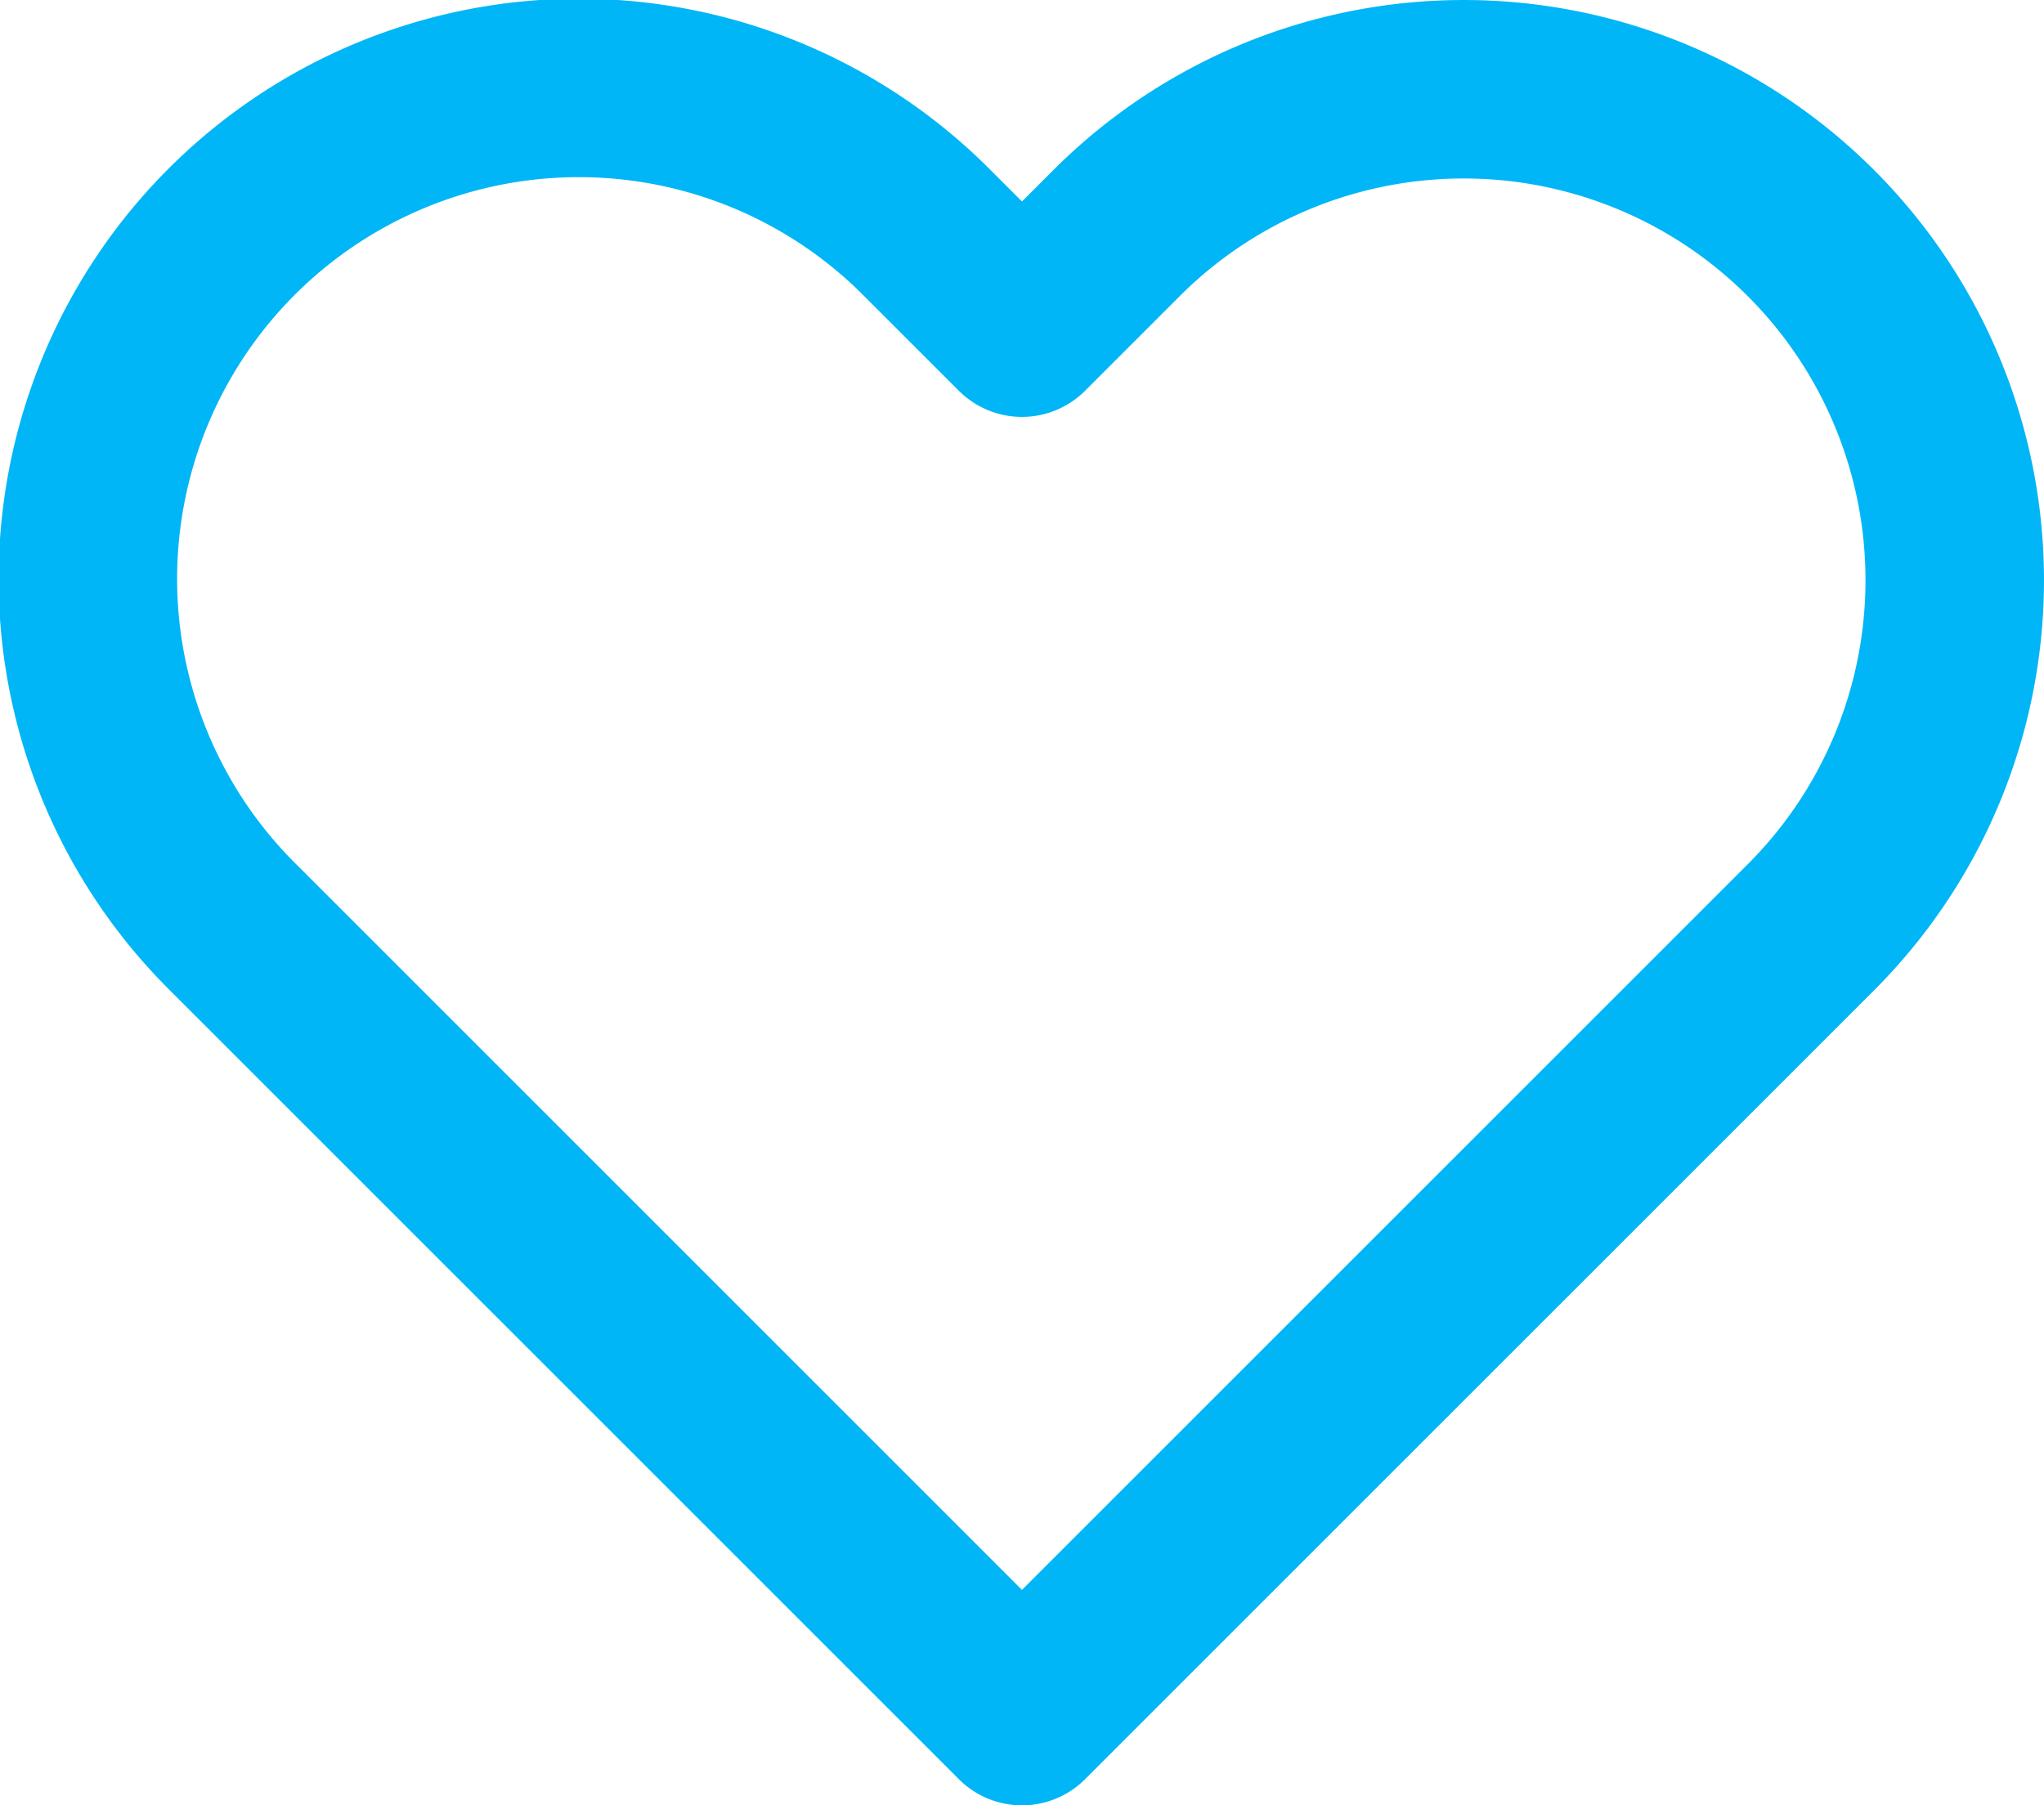
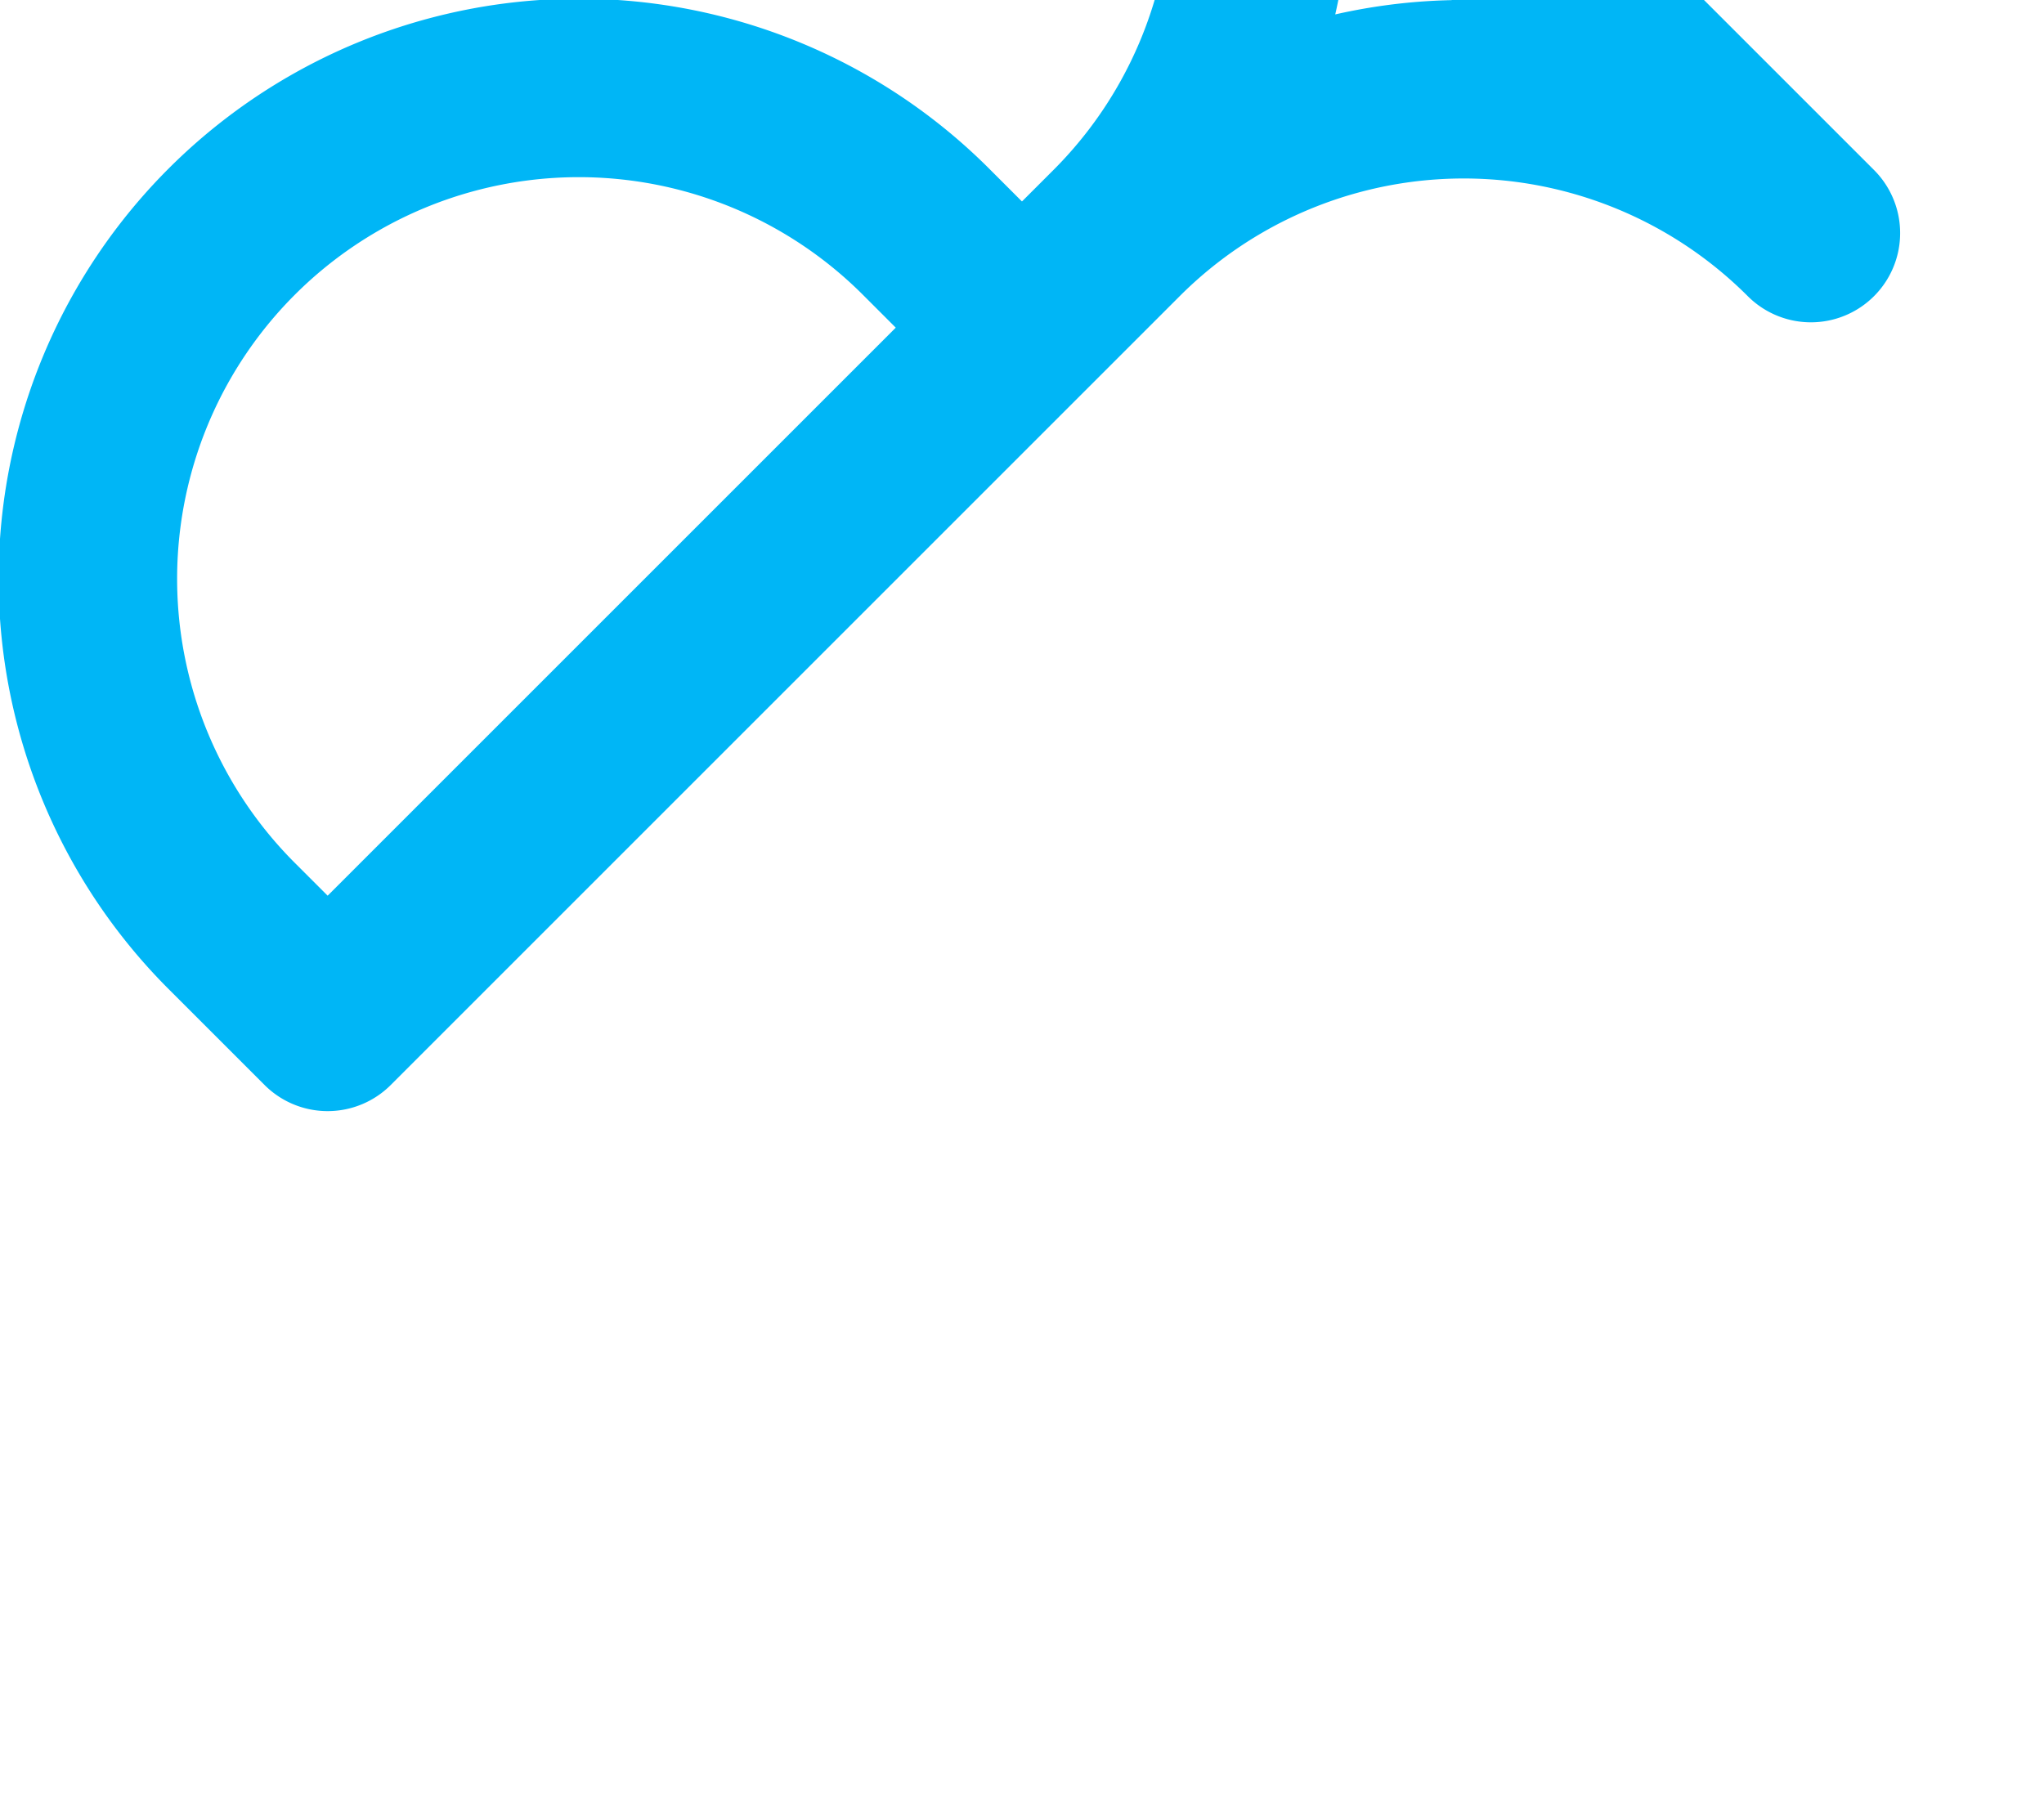
<svg xmlns="http://www.w3.org/2000/svg" width="34.355" height="30.348" viewBox="0 0 34.355 30.348">
-   <path id="Icon_feather-heart" data-name="Icon feather-heart" d="M31.26,6.915a8.25,8.25,0,0,0-11.67,0L18,8.505l-1.59-1.59A8.252,8.252,0,1,0,4.74,18.585l1.59,1.59L18,31.845l11.67-11.67,1.59-1.59a8.25,8.25,0,0,0,0-11.67Z" transform="translate(-0.823 -2.997)" fill="none" stroke="#00b6f6" stroke-linecap="round" stroke-linejoin="round" stroke-width="3" />
+   <path id="Icon_feather-heart" data-name="Icon feather-heart" d="M31.26,6.915a8.25,8.25,0,0,0-11.67,0L18,8.505l-1.59-1.59A8.252,8.252,0,1,0,4.74,18.585l1.59,1.59l11.67-11.67,1.59-1.59a8.25,8.25,0,0,0,0-11.67Z" transform="translate(-0.823 -2.997)" fill="none" stroke="#00b6f6" stroke-linecap="round" stroke-linejoin="round" stroke-width="3" />
</svg>